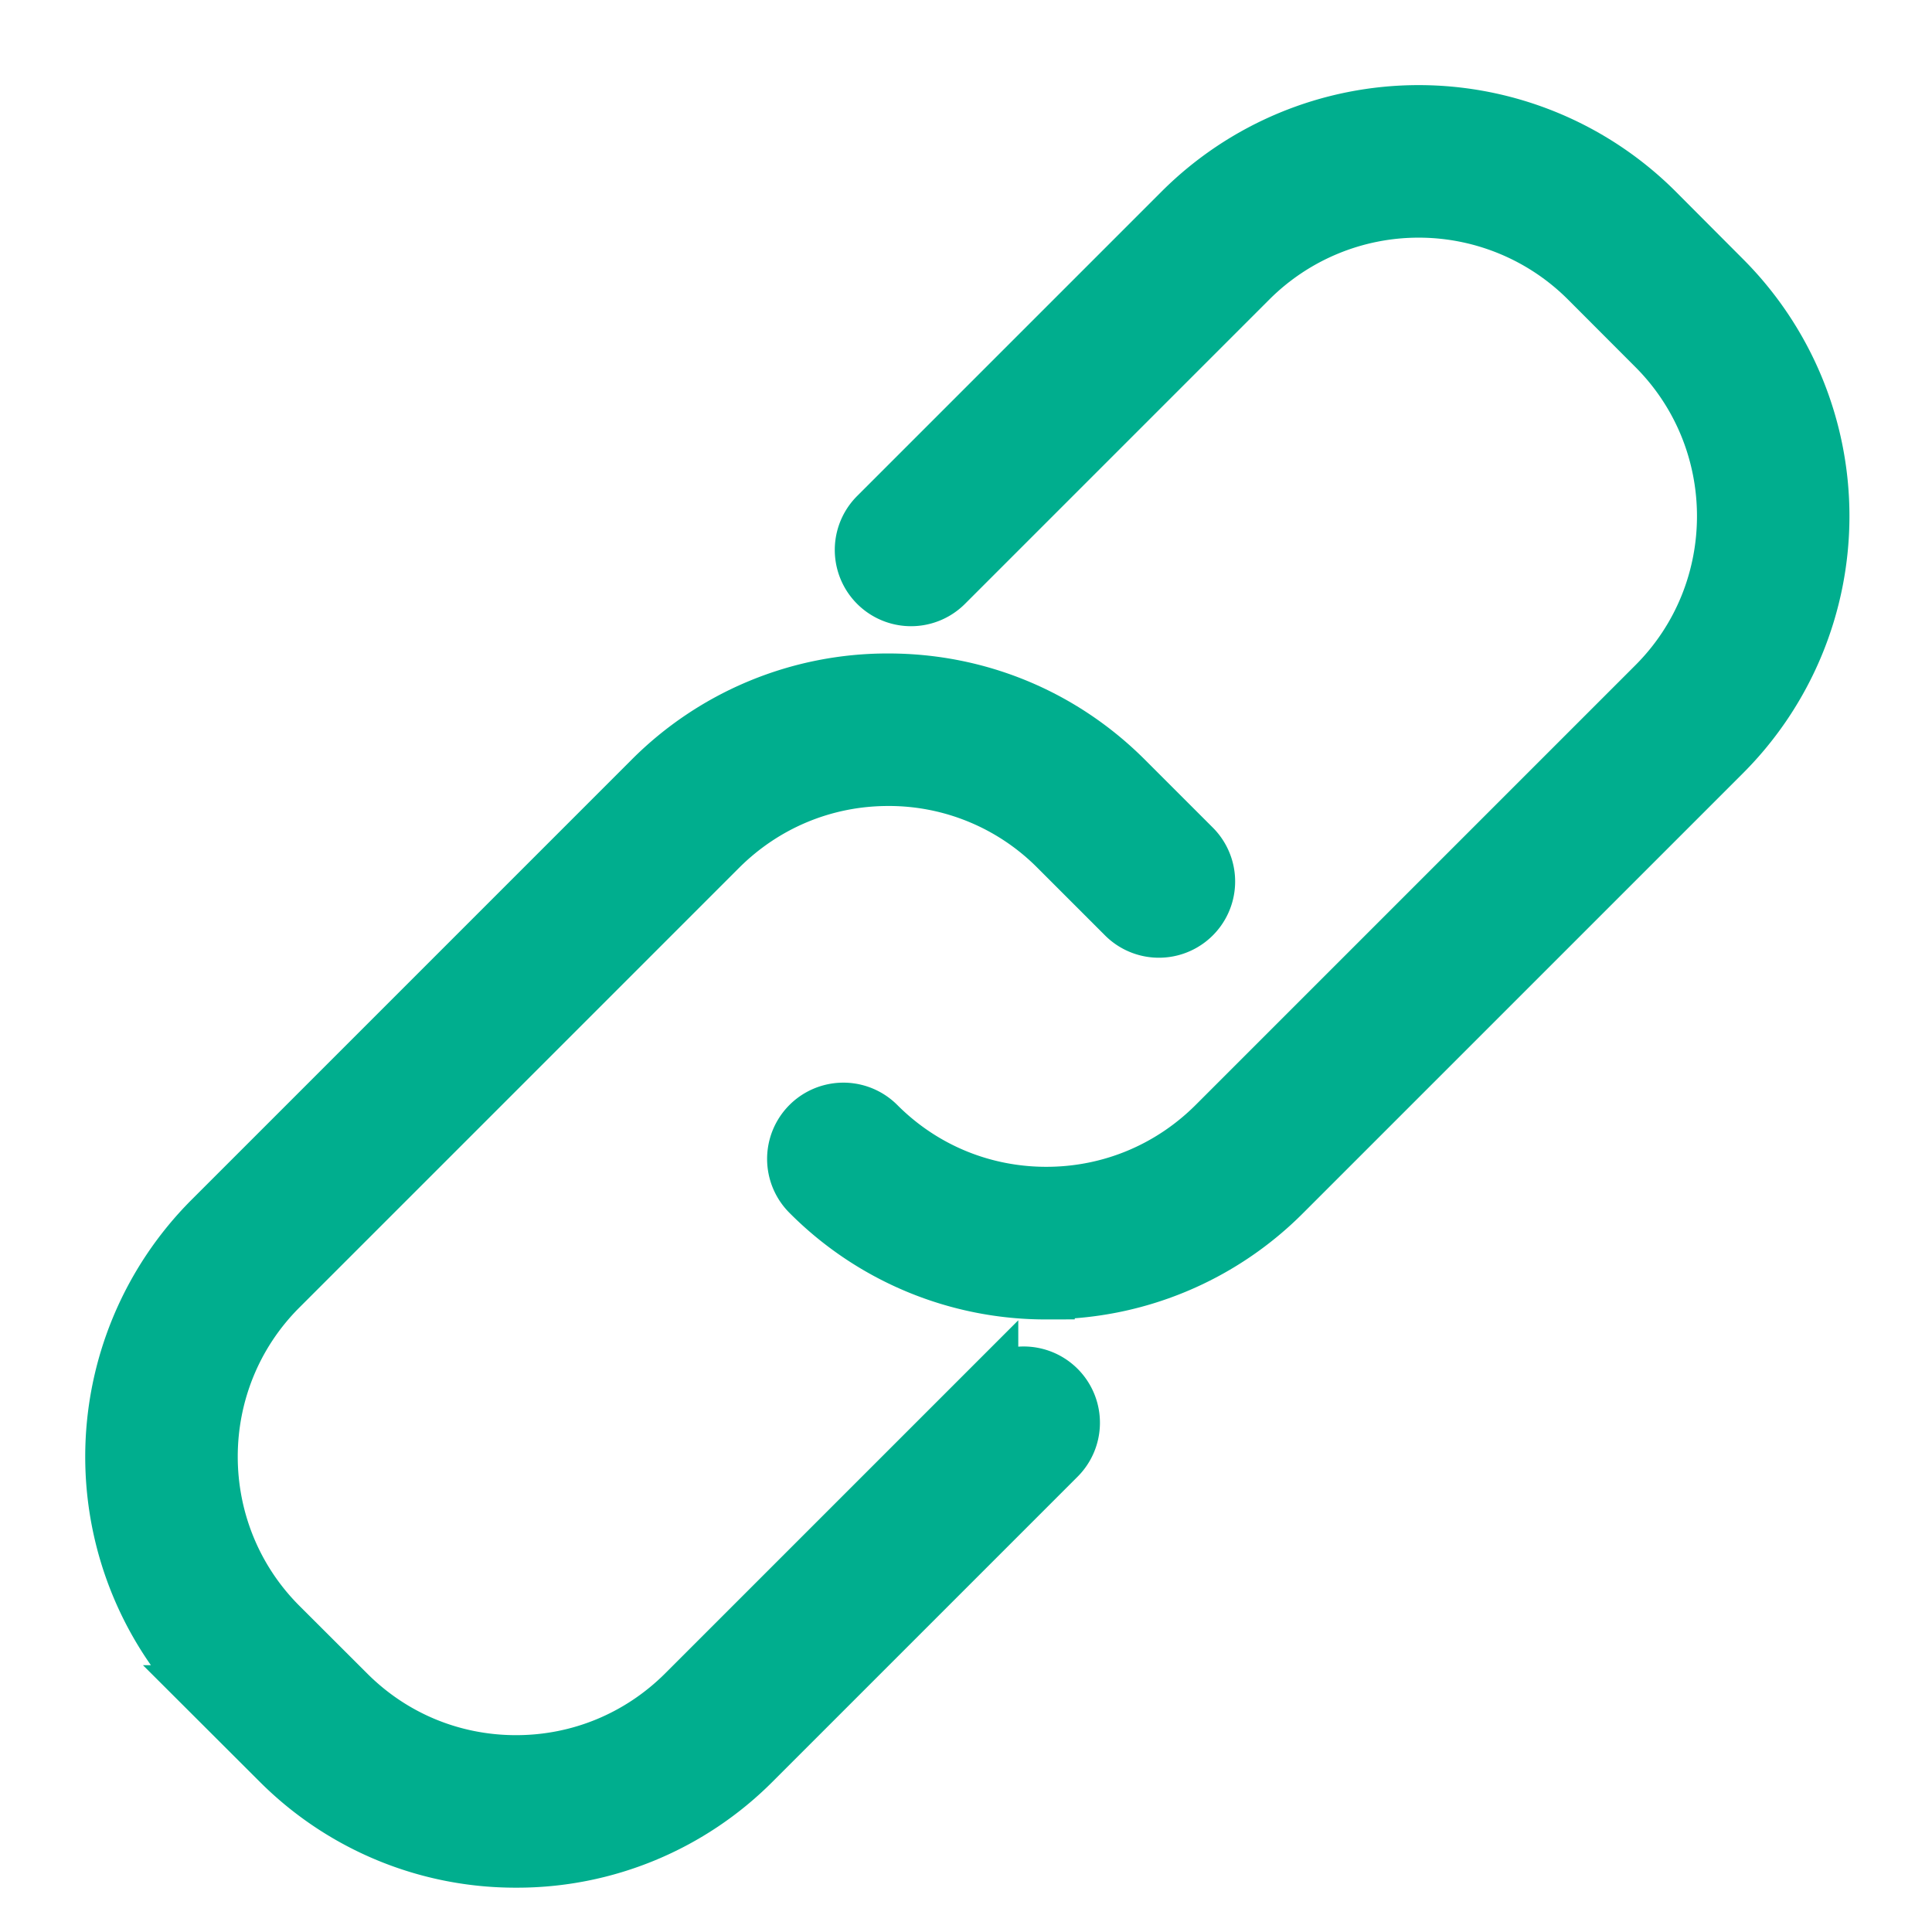
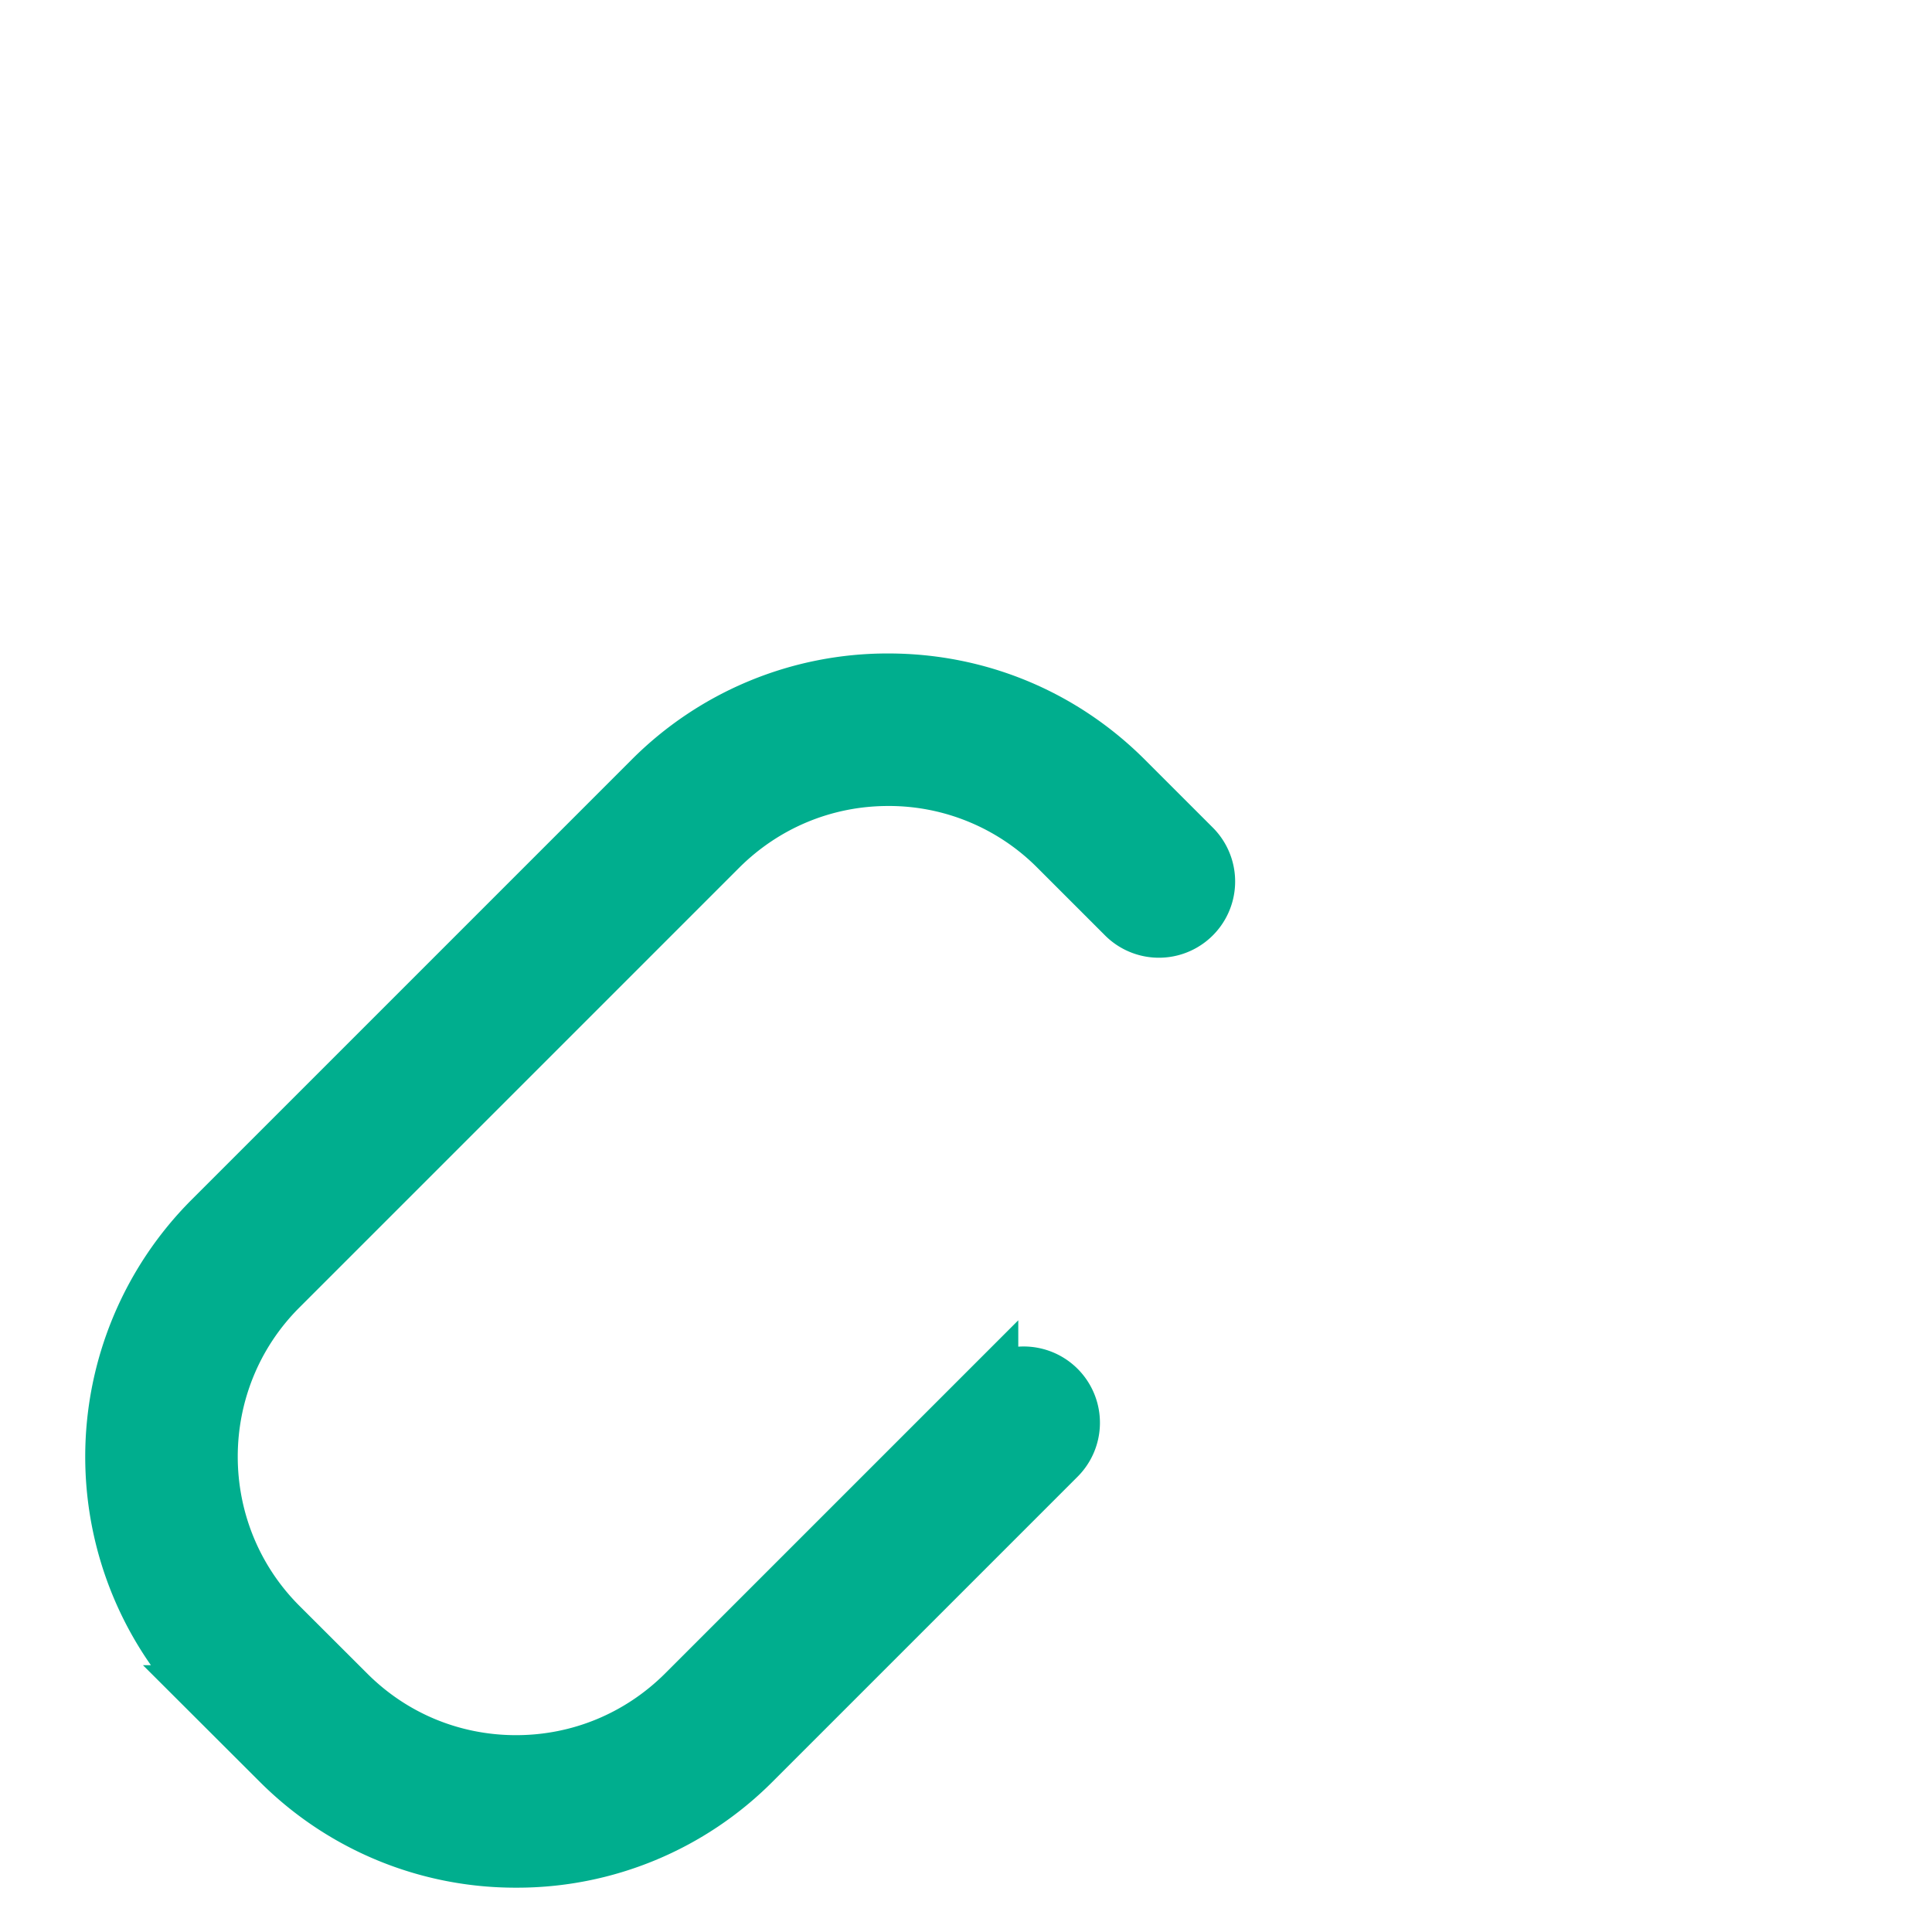
<svg xmlns="http://www.w3.org/2000/svg" width="17" height="17" viewBox="0 0 17 17">
  <g fill="#00AE8E" fill-rule="evenodd" stroke="#00AE8E" stroke-width=".5">
    <path d="M4.542 16.36a2.929 2.929 0 0 1-2.084-.863l-.596-.595a2.95 2.95 0 0 1 0-4.168l3.87-3.87A2.929 2.929 0 0 1 7.816 6c.788 0 1.528.307 2.084.864l.595.595a.42.42 0 1 1-.595.595l-.595-.595a2.092 2.092 0 0 0-1.489-.617c-.562 0-1.091.22-1.489.617l-3.87 3.87c-.82.82-.82 2.156 0 2.977l.596.595c.397.398.926.617 1.488.617.562 0 1.091-.22 1.489-.617l2.68-2.68a.42.42 0 1 1 .595.596l-2.68 2.68a2.925 2.925 0 0 1-2.083.863z" />
-     <path d="M9.207 11.36a2.928 2.928 0 0 1-2.084-.865.42.42 0 1 1 .596-.595c.397.398.926.617 1.488.617.563 0 1.092-.22 1.49-.617l3.87-3.87c.82-.82.82-2.156 0-2.977l-.595-.596a2.108 2.108 0 0 0-2.978 0l-2.68 2.68a.42.42 0 1 1-.595-.596l2.68-2.68a2.95 2.95 0 0 1 4.168 0l.595.597a2.95 2.95 0 0 1 0 4.167l-3.87 3.87a2.928 2.928 0 0 1-2.085.864z" />
  </g>
</svg>